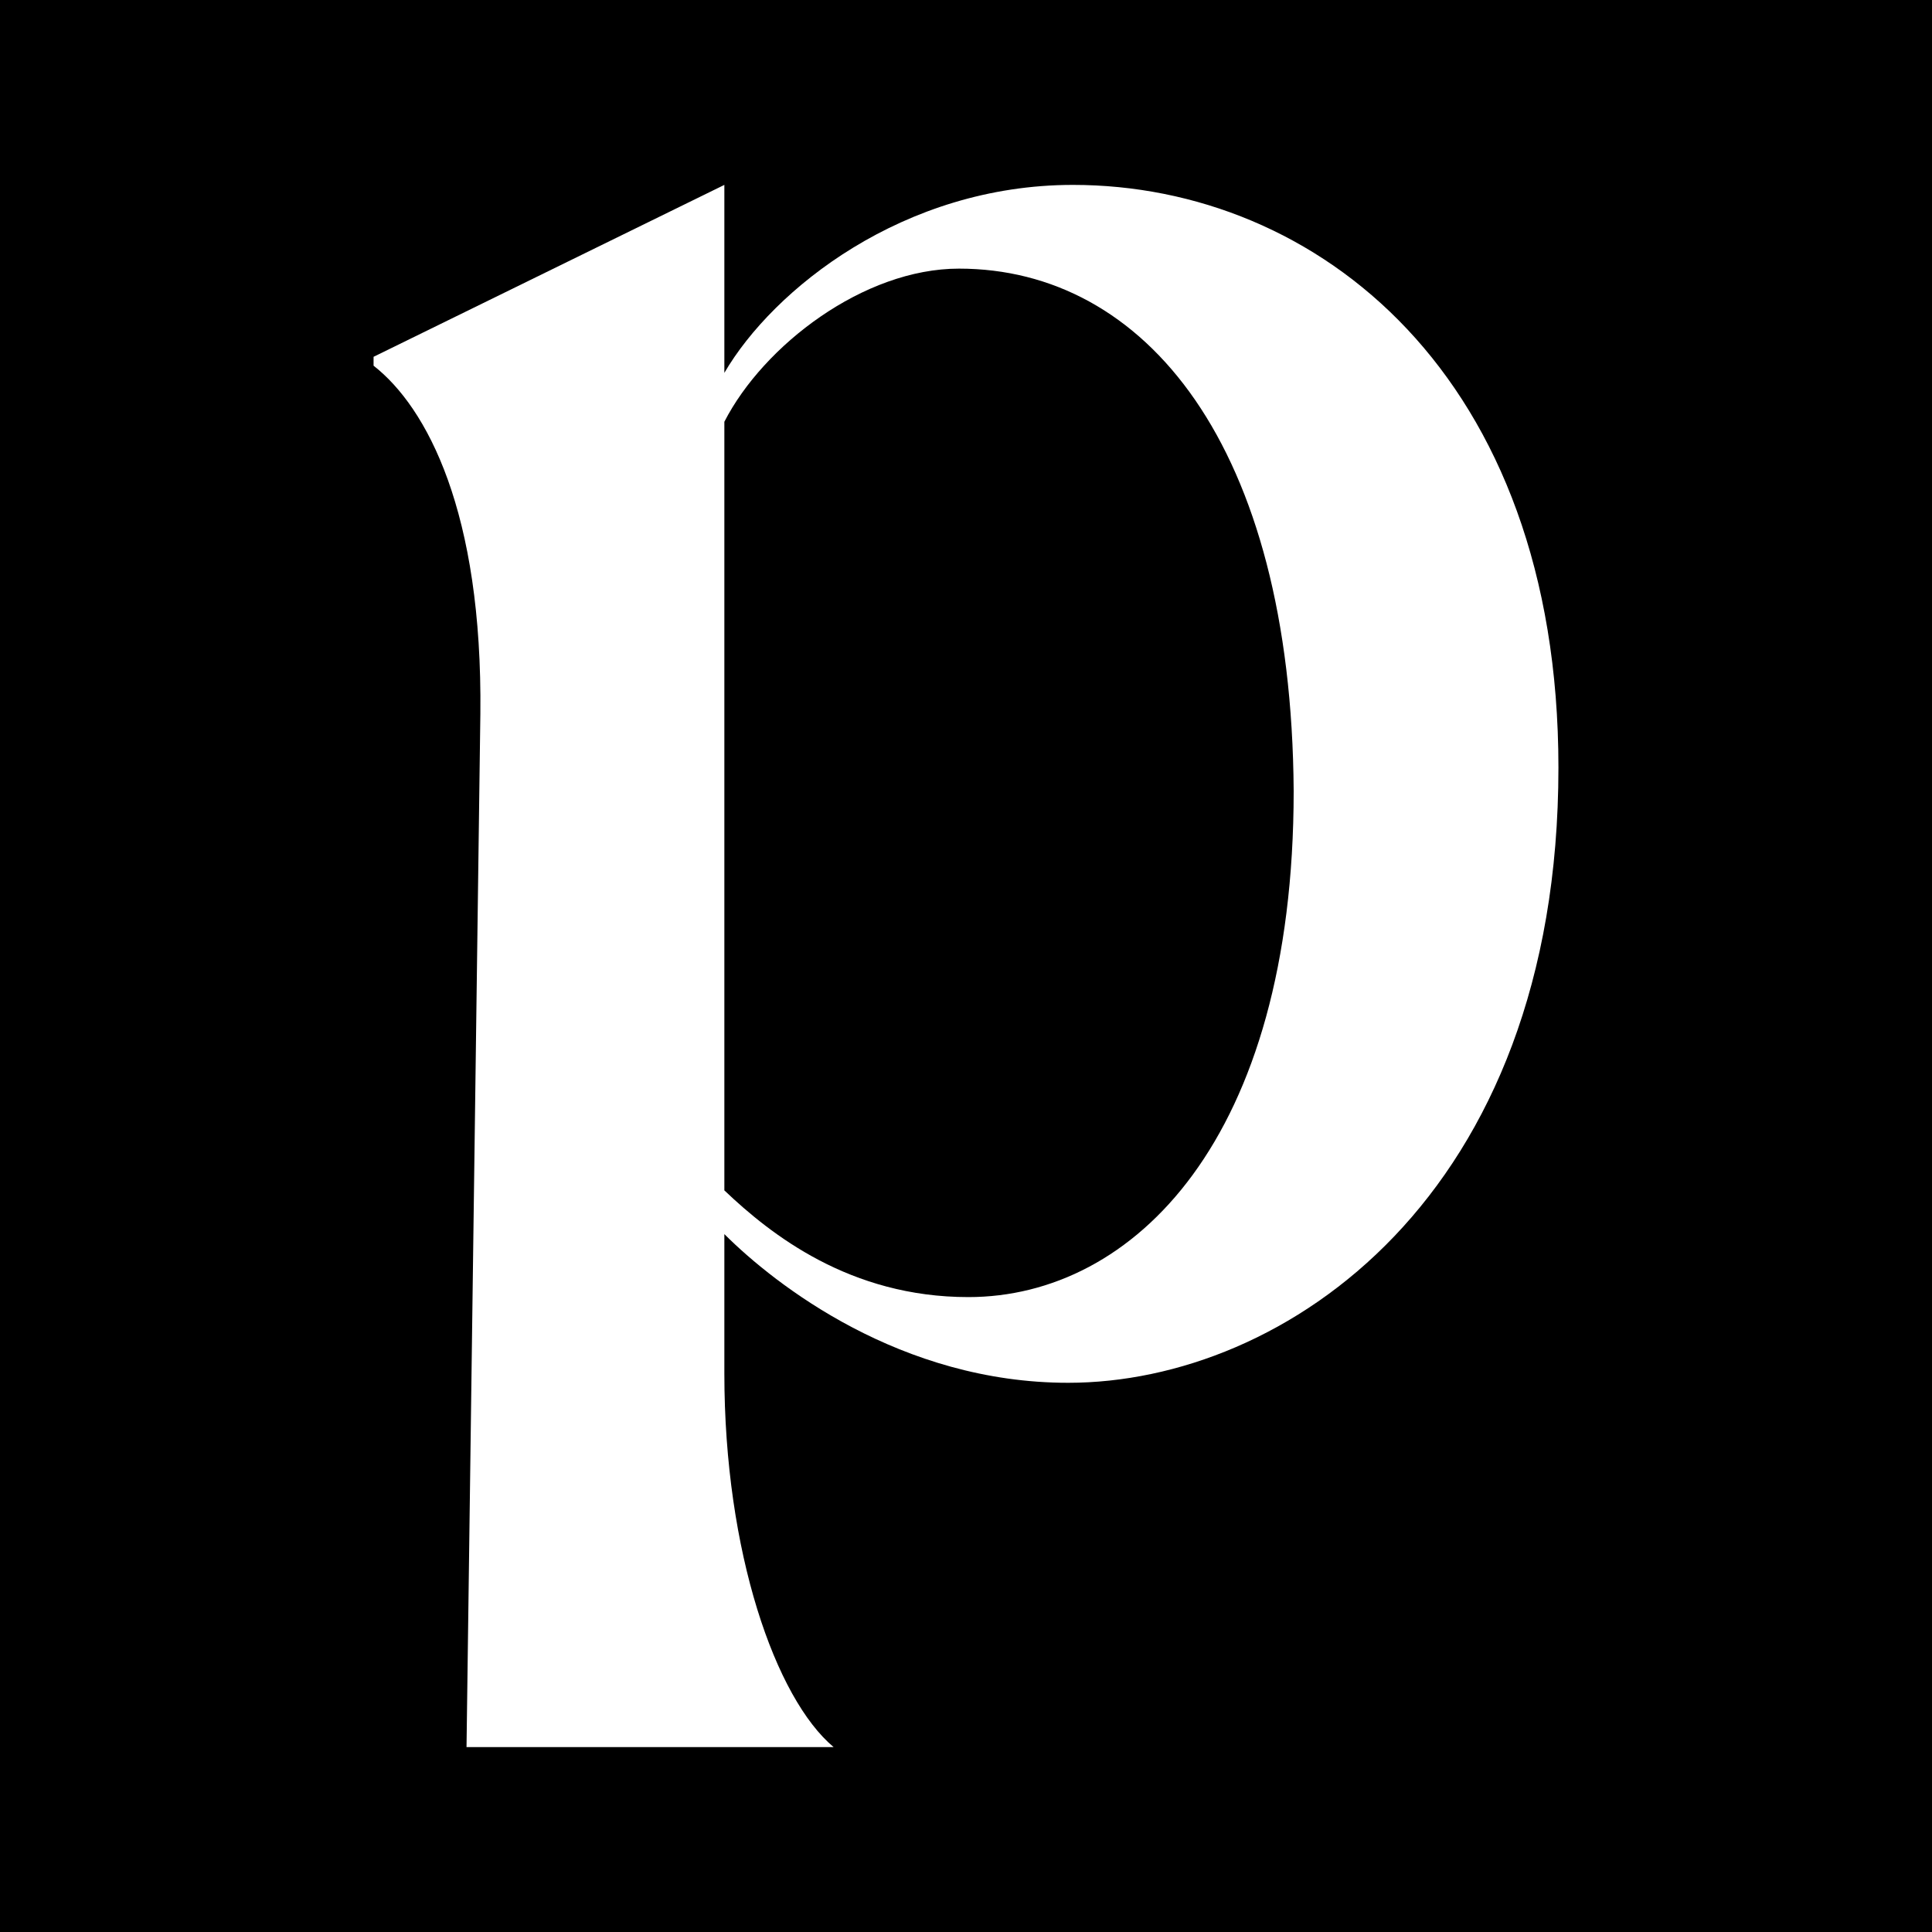
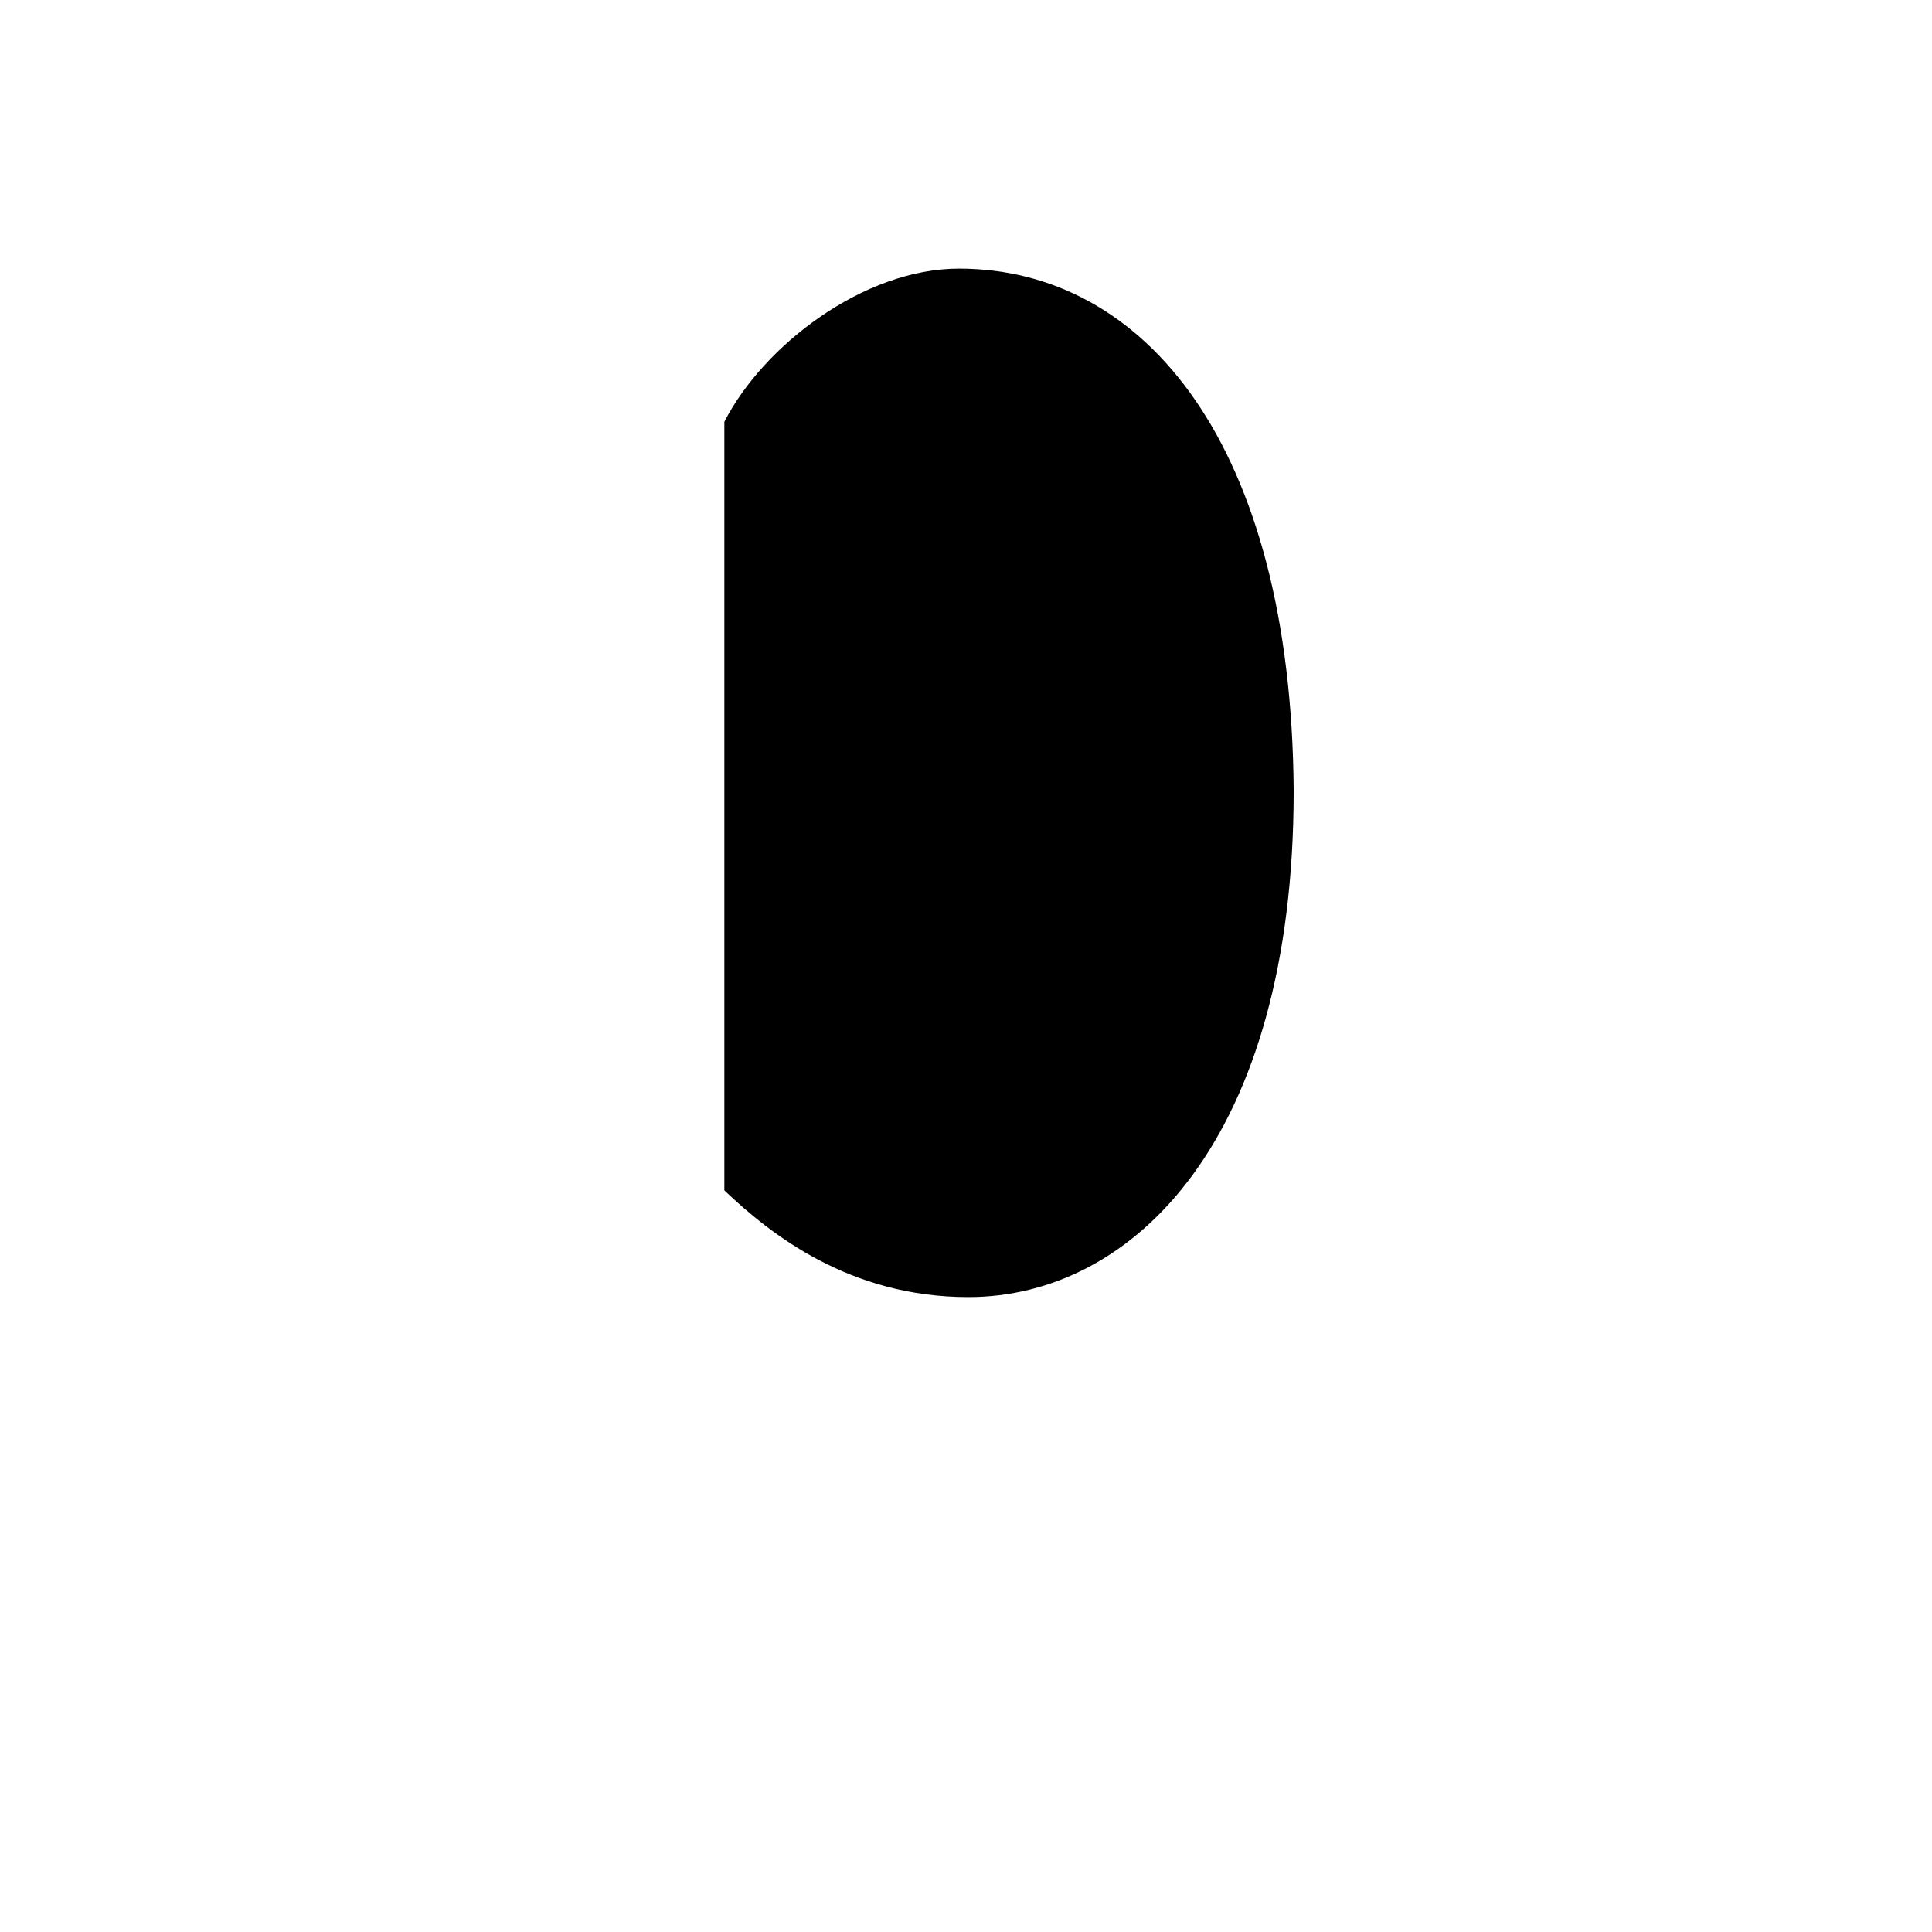
<svg xmlns="http://www.w3.org/2000/svg" width="512" height="512" viewBox="0 0 512 512" fill="none">
  <path d="M256.622 343.742C225.242 343.742 204.278 327.182 191.962 315.465V111.771C202.378 91.48 228.911 71.189 254.133 71.189C303.398 71.189 342.247 117.924 342.836 209.625C342.836 301.916 300.319 343.742 256.622 343.742Z" fill="black" />
-   <path fill-rule="evenodd" clip-rule="evenodd" d="M512 0H0V512H512V0ZM191.962 49L99 94.556V96.913C113.151 107.975 127.891 135.662 127.301 189.204L123.633 463H220.918C205.523 450.105 191.962 411.356 191.962 363.967V327.051C205.523 340.6 238.738 366.455 283.089 366.455C340.347 366.455 413 317.233 413 203.407C413 99.466 348.995 49 284.334 49C239.393 49 204.868 76.687 191.962 98.811V49Z" fill="black" />
</svg>